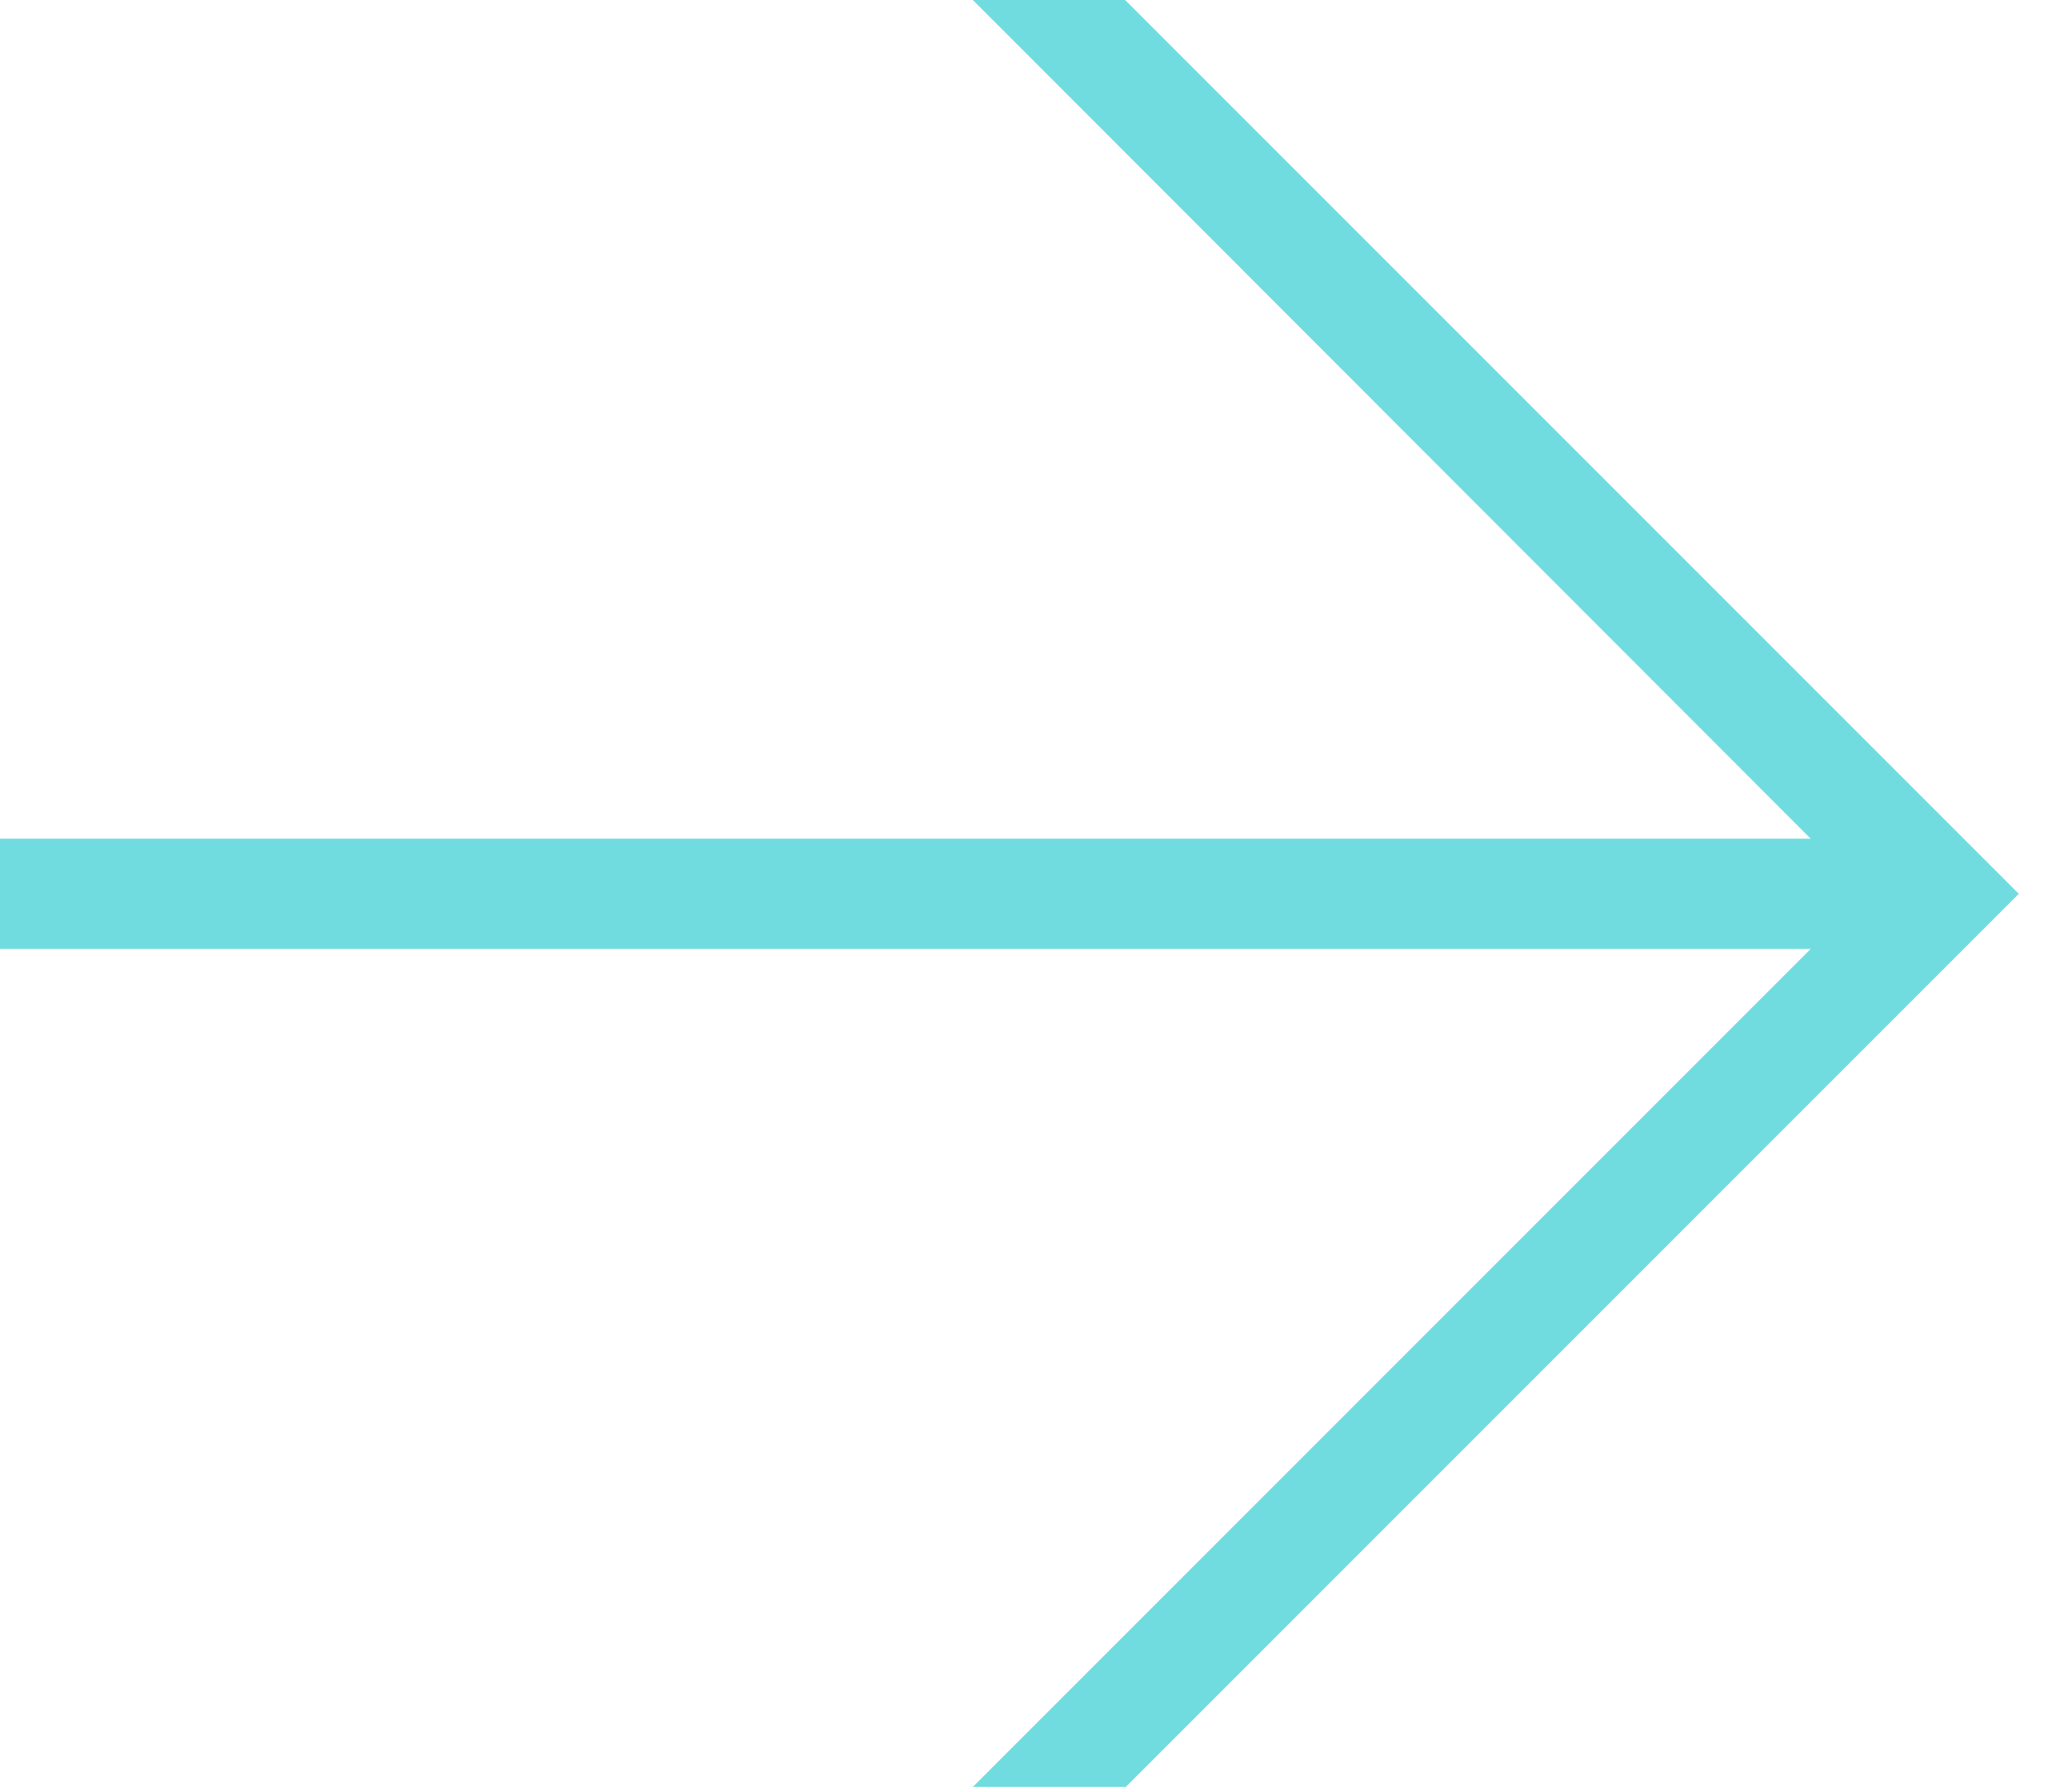
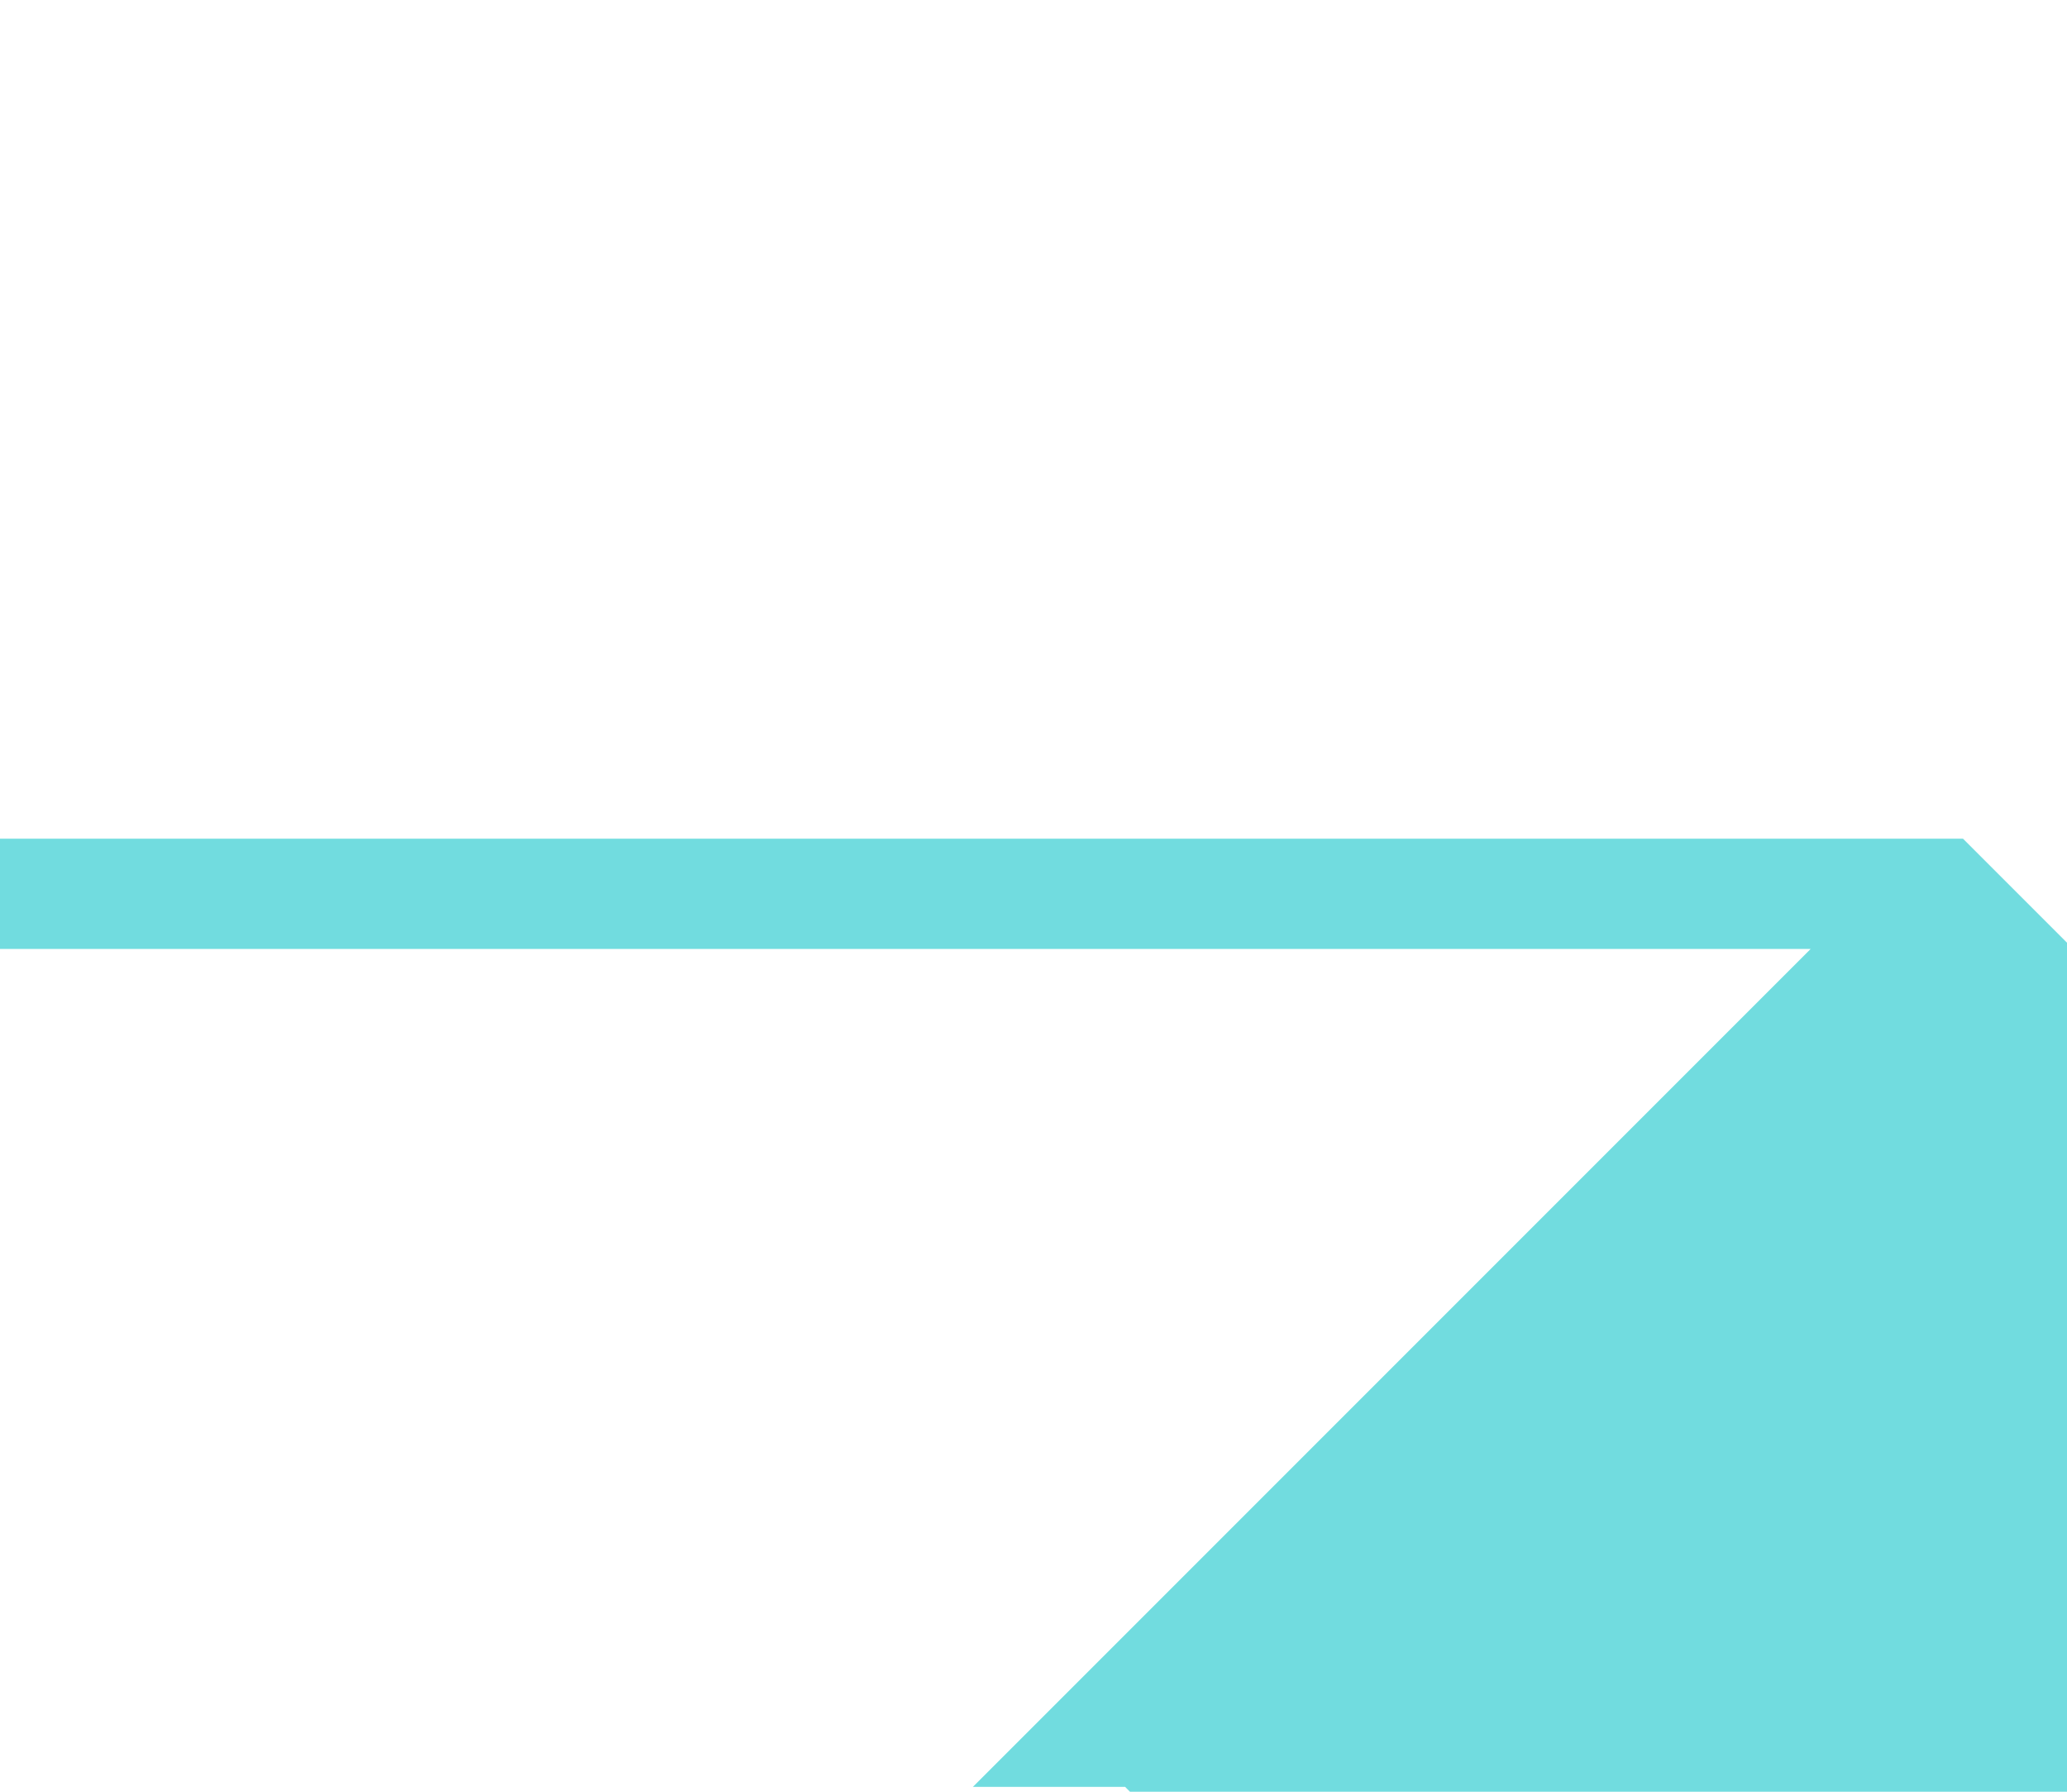
<svg xmlns="http://www.w3.org/2000/svg" id="Layer_1" viewBox="0 0 30 26">
  <defs>
    <style>.cls-1{fill:#71dcdf;stroke-width:0px;}</style>
  </defs>
-   <path class="cls-1" d="M16.33,25.93h-2.21l12.16-12.16H0v-1.6h26.28L14.12,0h2.21l12.97,12.97-12.97,12.97h0Z" />
+   <path class="cls-1" d="M16.33,25.93h-2.21l12.16-12.16H0v-1.6h26.28h2.21l12.97,12.97-12.97,12.97h0Z" />
</svg>